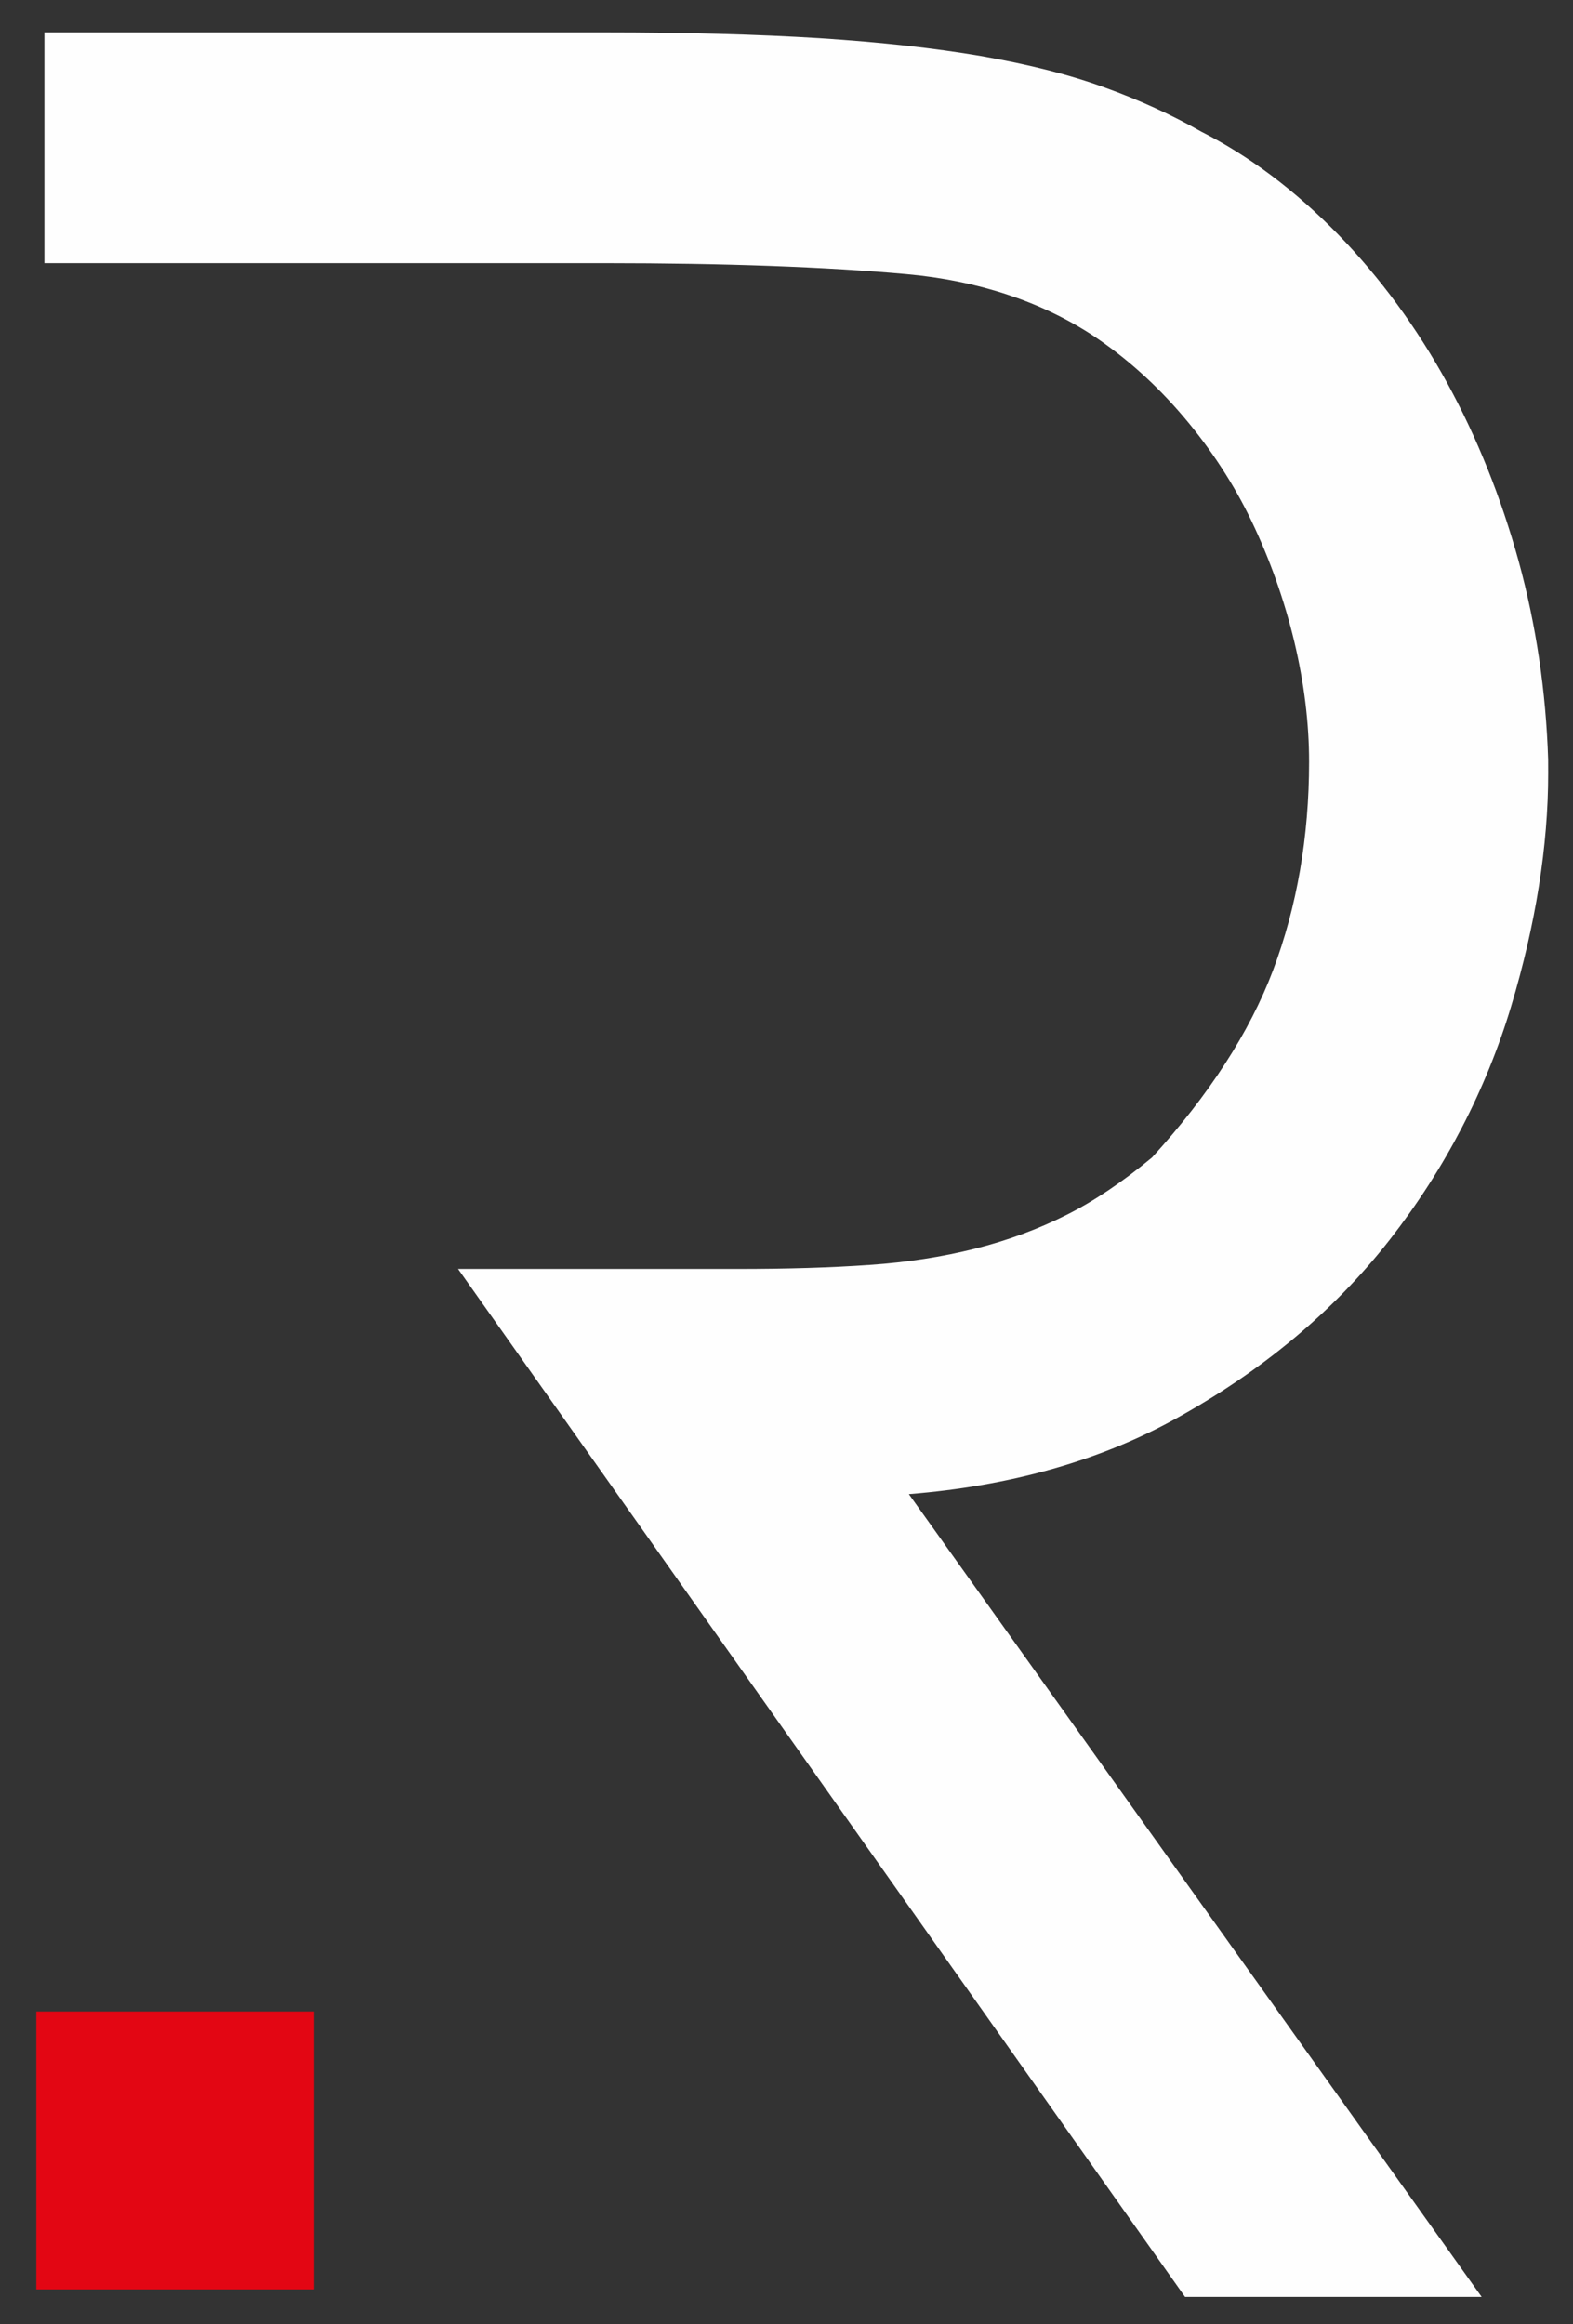
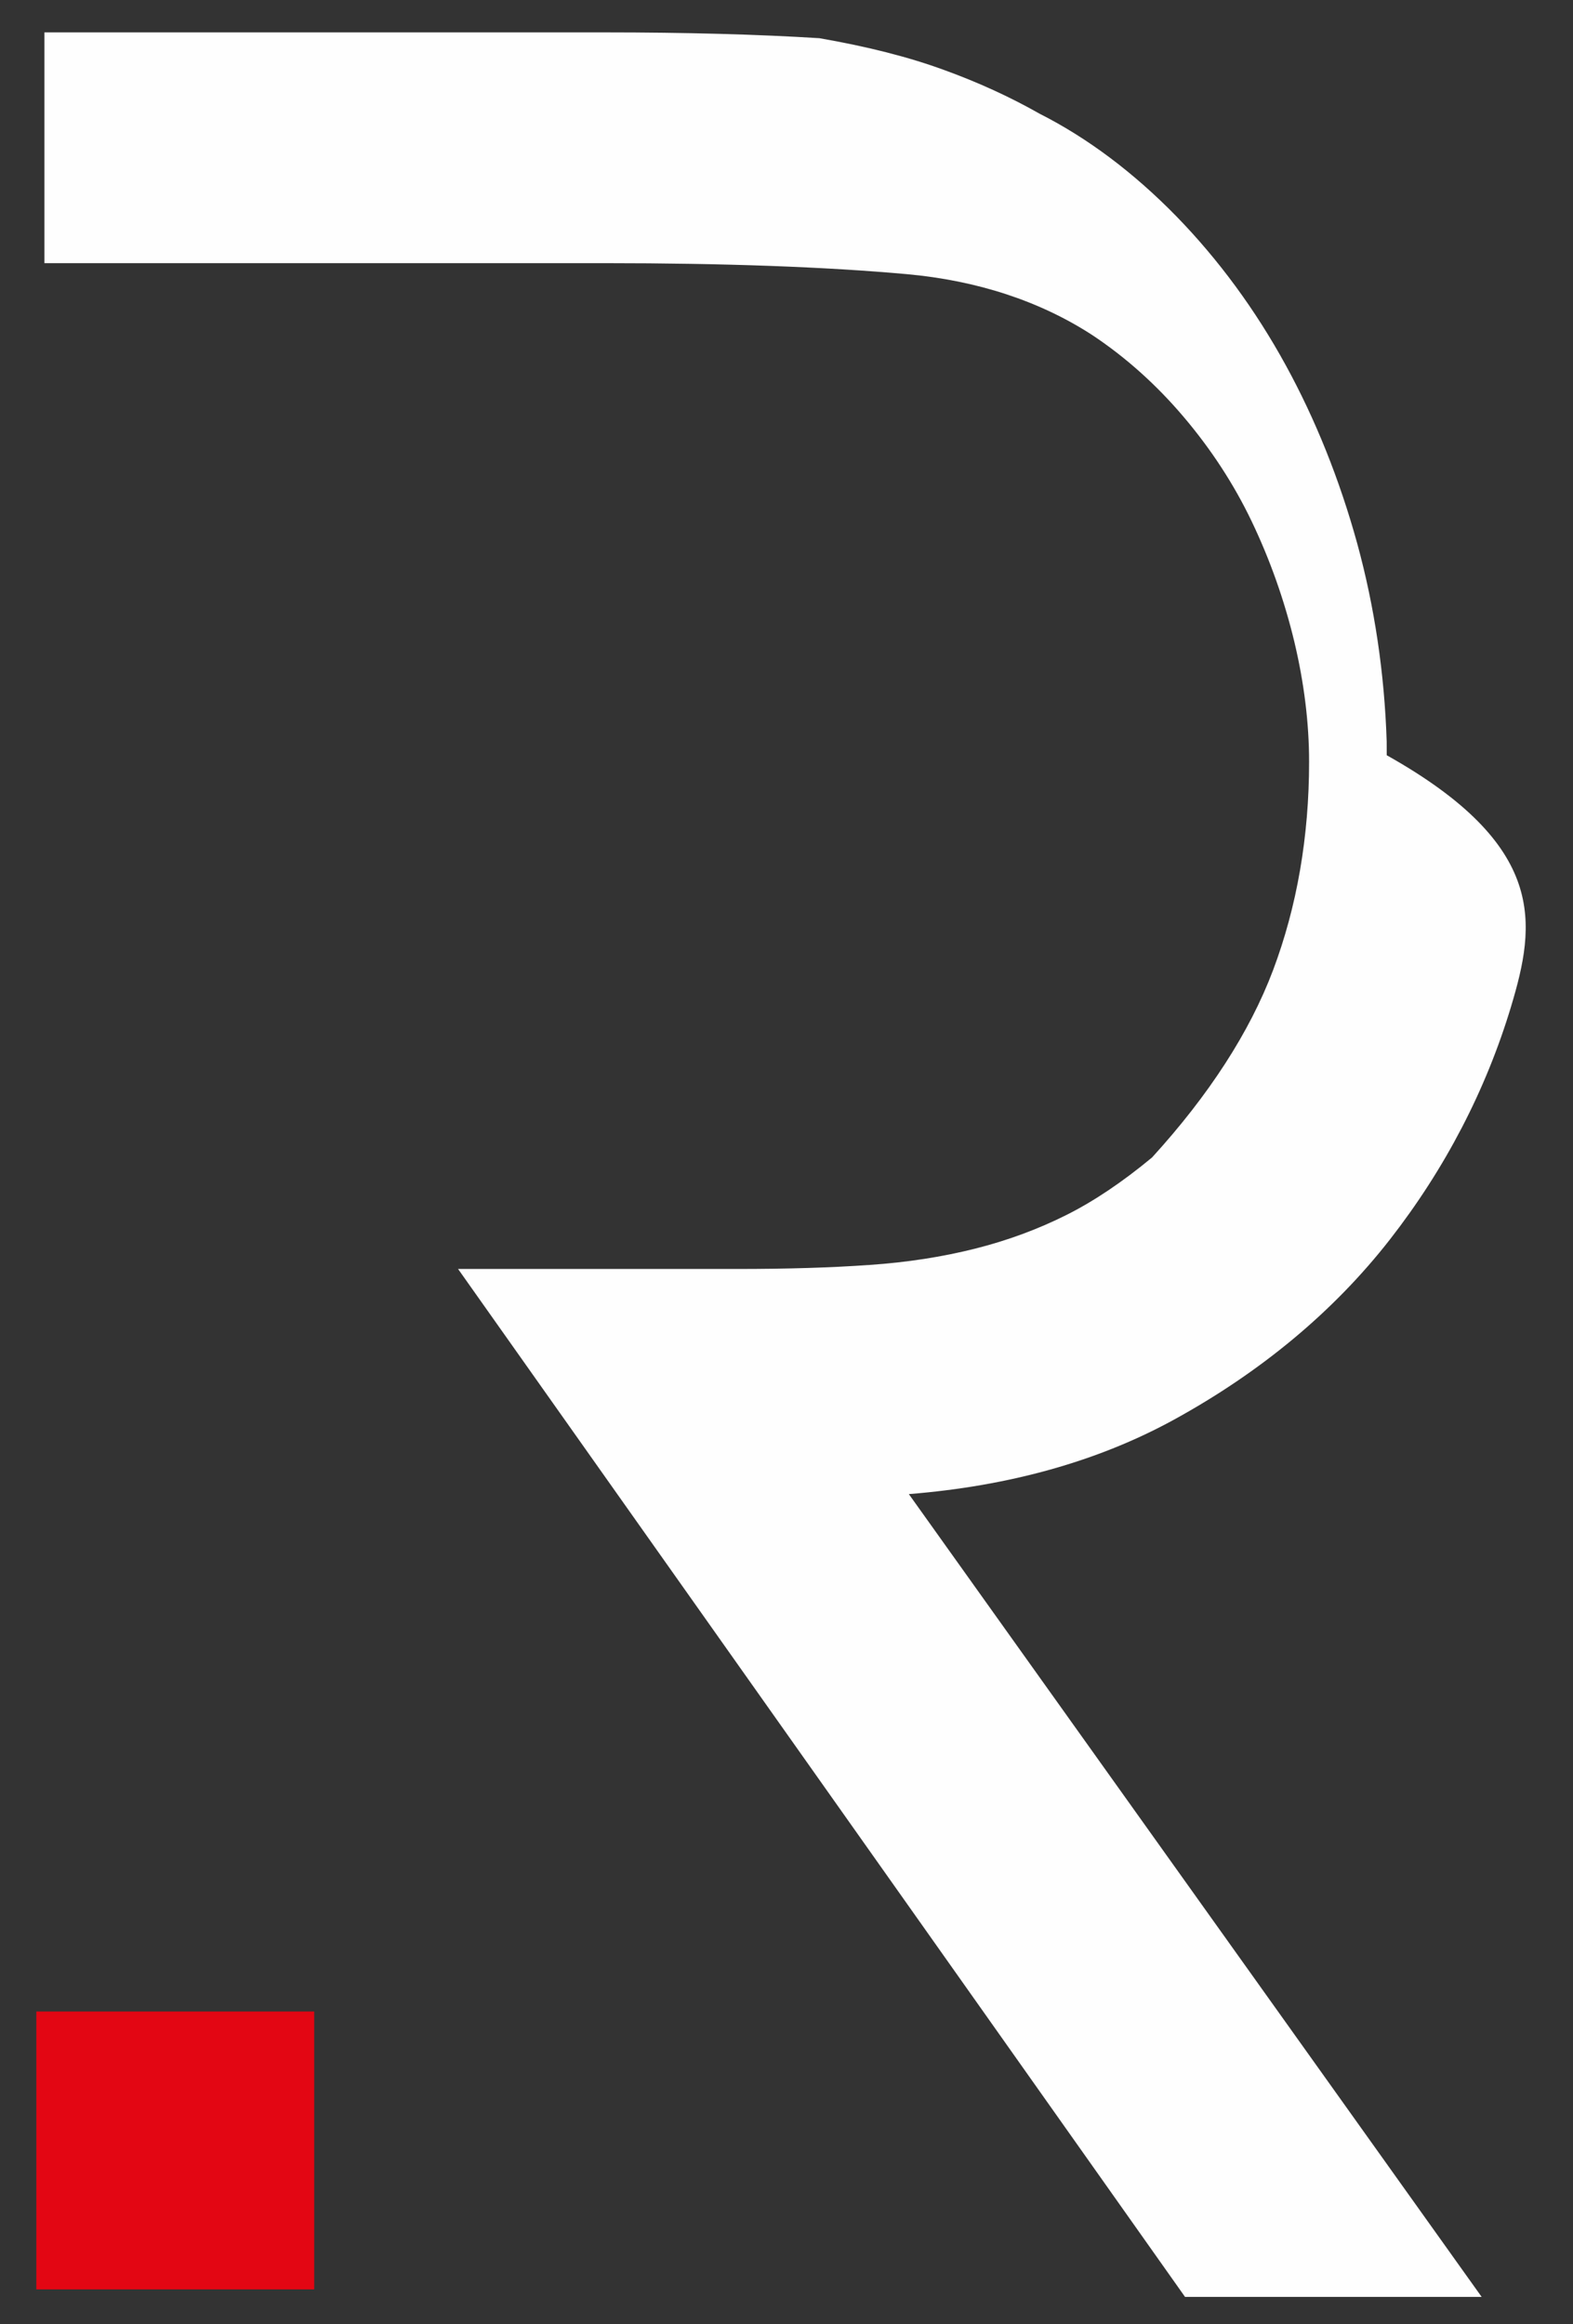
<svg xmlns="http://www.w3.org/2000/svg" version="1.1" id="Calque_1" x="0px" y="0px" viewBox="0 0 39.875 58.905" enable-background="new 0 0 39.875 58.905" xml:space="preserve">
  <rect x="0" y="0" width="39.875" height="58.905" fill="#333333" stroke="none" />
  <g id="Group-3" transform="translate(0, 0.069)">
-     <path id="Path" fill="#FEFEFE" d="M38.307,25.435v0.001c-0.64,2.126-1.674,4.116-3.074,5.912   c-1.42,1.819-3.265,3.356-5.485,4.572c-1.909,1.045-4.161,1.677-6.709,1.88   l14.52,20.347h-7.519L11.612,32.094h7.076c1.274,0,2.374-0.033,3.365-0.103   c0.936-0.064,1.83-0.202,2.661-0.411c0.819-0.205,1.598-0.493,2.316-0.853   c0.695-0.347,1.424-0.837,2.174-1.459c1.445-1.584,2.476-3.18,3.067-4.745   c0.606-1.609,0.914-3.387,0.914-5.283c0-0.984-0.127-2.009-0.376-3.051   c-0.253-1.051-0.616-2.076-1.08-3.045c-0.449-0.939-1.031-1.831-1.728-2.651   c-0.689-0.812-1.465-1.507-2.313-2.07c-1.327-0.861-2.917-1.383-4.708-1.544   c-2.053-0.185-4.626-0.278-7.647-0.278H1.126V0.752H15.331   c2.054,0,3.885,0.05,5.441,0.147c1.547,0.1,2.921,0.252,4.093,0.452   c1.232,0.215,2.262,0.477,3.158,0.805c0.86,0.311,1.678,0.685,2.425,1.11   c1.215,0.615,2.381,1.49,3.466,2.6c1.069,1.098,2.002,2.367,2.773,3.775   c0.755,1.378,1.364,2.897,1.811,4.517c0.441,1.61,0.692,3.299,0.747,5.023   l0.001,0.344C39.246,21.37,38.93,23.358,38.307,25.435L38.307,25.435z" />
+     <path id="Path" fill="#FEFEFE" d="M38.307,25.435v0.001c-0.64,2.126-1.674,4.116-3.074,5.912   c-1.42,1.819-3.265,3.356-5.485,4.572c-1.909,1.045-4.161,1.677-6.709,1.88   l14.52,20.347h-7.519L11.612,32.094h7.076c1.274,0,2.374-0.033,3.365-0.103   c0.936-0.064,1.83-0.202,2.661-0.411c0.819-0.205,1.598-0.493,2.316-0.853   c0.695-0.347,1.424-0.837,2.174-1.459c1.445-1.584,2.476-3.18,3.067-4.745   c0.606-1.609,0.914-3.387,0.914-5.283c0-0.984-0.127-2.009-0.376-3.051   c-0.253-1.051-0.616-2.076-1.08-3.045c-0.449-0.939-1.031-1.831-1.728-2.651   c-0.689-0.812-1.465-1.507-2.313-2.07c-1.327-0.861-2.917-1.383-4.708-1.544   c-2.053-0.185-4.626-0.278-7.647-0.278H1.126V0.752H15.331   c2.054,0,3.885,0.05,5.441,0.147c1.232,0.215,2.262,0.477,3.158,0.805c0.86,0.311,1.678,0.685,2.425,1.11   c1.215,0.615,2.381,1.49,3.466,2.6c1.069,1.098,2.002,2.367,2.773,3.775   c0.755,1.378,1.364,2.897,1.811,4.517c0.441,1.61,0.692,3.299,0.747,5.023   l0.001,0.344C39.246,21.37,38.93,23.358,38.307,25.435L38.307,25.435z" />
  </g>
-   <polygon id="Fill-4" fill="#E30613" points="1.349,57.598 7.537,57.598 7.537,51.409 1.349,51.409   " />
  <path id="Fill-6" fill="#E30613" d="M1.776,57.17h5.333v-5.332H1.776V57.17z M0.921,58.026  h7.044v-7.043H0.921V58.026z" />
  <g>
</g>
  <g>
</g>
  <g>
</g>
  <g>
</g>
  <g>
</g>
  <g>
</g>
  <g>
</g>
  <g>
</g>
  <g>
</g>
  <g>
</g>
  <g>
</g>
  <g>
</g>
  <g>
</g>
  <g>
</g>
  <g>
</g>
</svg>